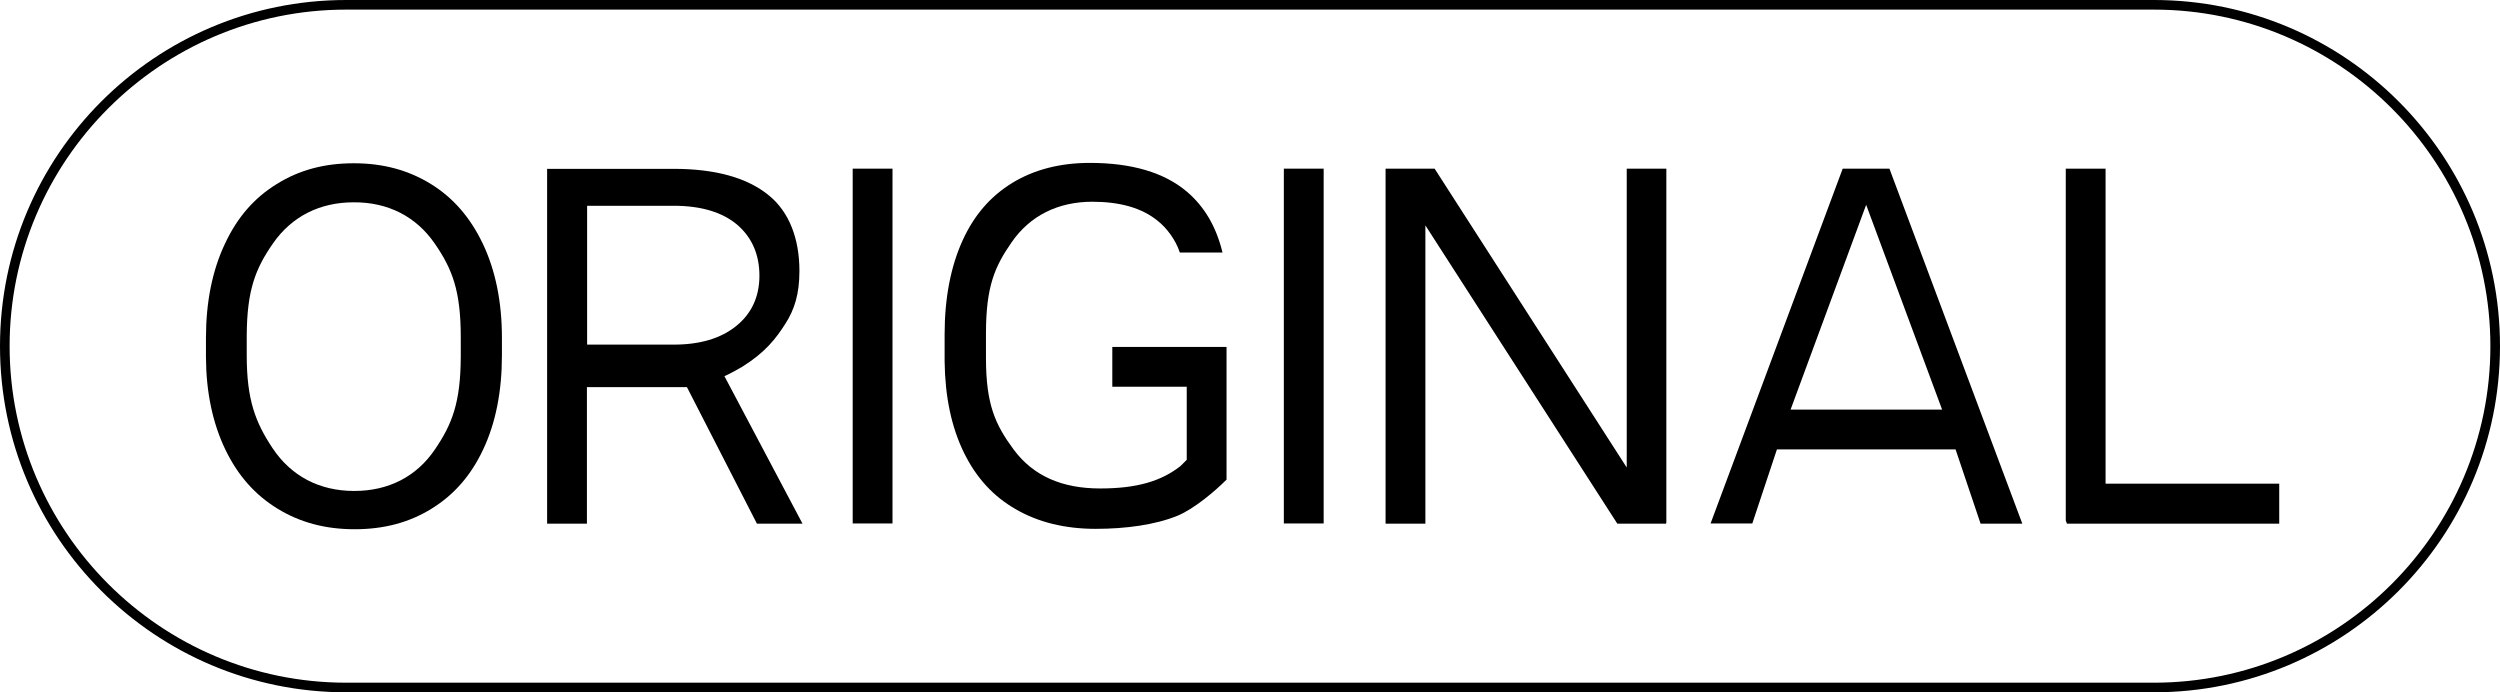
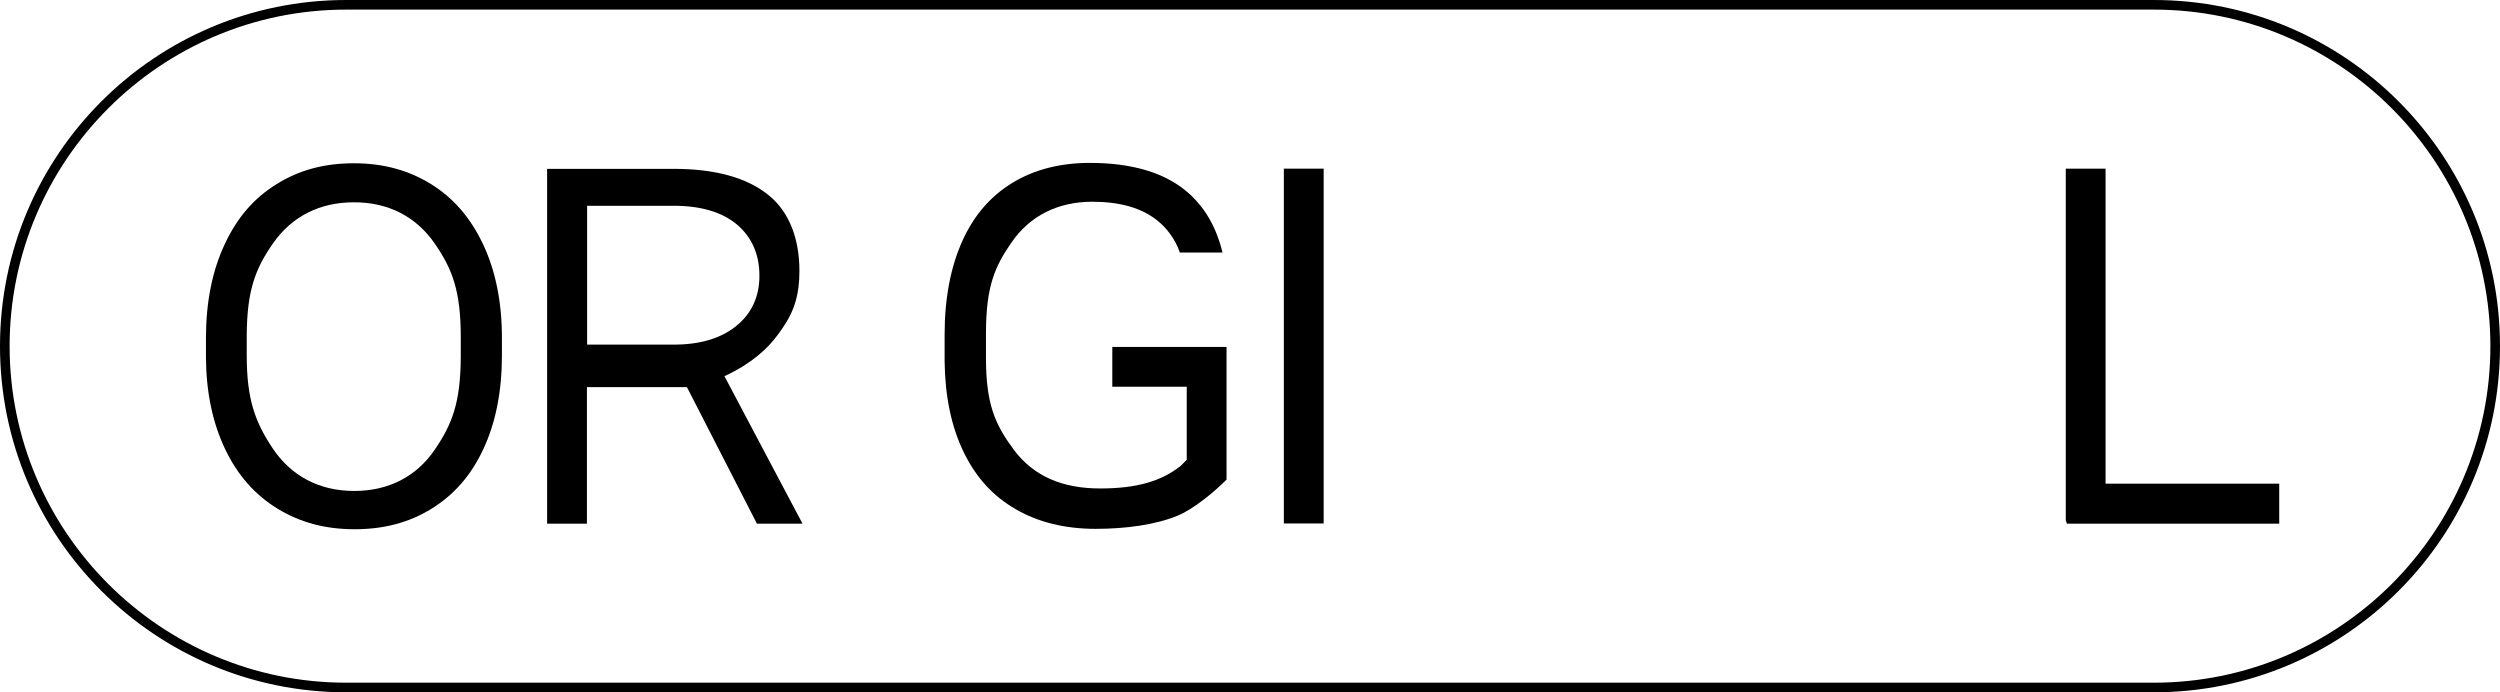
<svg xmlns="http://www.w3.org/2000/svg" version="1.1" id="レイヤー_1" x="0px" y="0px" viewBox="0 0 130 36" style="enable-background:new 0 0 130 36;" xml:space="preserve">
  <g>
    <g>
      <path d="M22.41,9.57c-1.17-0.72-2.48-1.08-4.01-1.08c-1.53,0-2.84,0.35-4.01,1.08c-1.17,0.72-2.05,1.73-2.69,3.1    c-0.66,1.39-0.99,3.04-0.99,4.9v1.02c0.01,1.81,0.35,3.42,1.01,4.79c0.65,1.35,1.54,2.35,2.71,3.07c1.18,0.72,2.49,1.07,4.01,1.07    c1.53,0,2.85-0.35,4.02-1.08c1.16-0.72,2.04-1.73,2.67-3.08c0.65-1.38,0.97-3.02,0.97-4.88v-0.92c0-1.85-0.33-3.49-0.99-4.88    C24.45,11.3,23.57,10.29,22.41,9.57z M22.61,12.67c0.91,1.32,1.35,2.45,1.35,4.87v1.01c-0.01,2.39-0.45,3.51-1.35,4.83    c-0.96,1.41-2.41,2.15-4.19,2.15c-1.81,0-3.28-0.77-4.25-2.23c-0.89-1.34-1.34-2.51-1.34-4.82v-1.01c0.01-2.4,0.46-3.51,1.37-4.82    c0.97-1.39,2.42-2.13,4.19-2.13C20.18,10.51,21.64,11.26,22.61,12.67z" />
      <path d="M38.6,19.07c1.21-0.76,1.74-1.46,2.23-2.22c0.49-0.76,0.74-1.57,0.74-2.76c0-1.66-0.52-3.06-1.59-3.93    c-1.12-0.92-2.78-1.38-4.95-1.38h-6.58v18.45h2.07v-7.1h5.2l3.64,7.1h2.37l-4.06-7.67C37.67,19.56,37.93,19.46,38.6,19.07z     M30.53,17.92V10.7h4.5c1.44,0,2.55,0.34,3.32,1c0.76,0.66,1.14,1.55,1.14,2.64c0,1.09-0.41,1.98-1.23,2.63    c-0.79,0.63-1.87,0.95-3.22,0.95H30.53z" />
-       <rect x="44.34" y="8.77" width="2.07" height="18.45" />
      <path d="M50.13,23.55c0.64,1.3,1.52,2.26,2.69,2.93c1.17,0.68,2.57,1.02,4.15,1.02c1.57,0,3.12-0.21,4.28-0.69    c0.85-0.36,1.9-1.24,2.53-1.87v-6.9h-5.94v2.07h3.87v3.8l-0.32,0.32c-1,0.79-2.27,1.17-4.18,1.17c-1.94,0-3.45-0.62-4.49-2.01    c-0.97-1.31-1.45-2.36-1.45-4.78v-1.32c0.01-2.4,0.45-3.42,1.34-4.7c0.95-1.37,2.4-2.1,4.19-2.1c1.39,0,2.57,0.3,3.42,1.01    c0.42,0.33,0.91,0.95,1.13,1.63h2.22c-0.33-1.36-0.95-2.4-1.86-3.17c-1.17-0.99-2.86-1.49-5.04-1.49c-1.55,0-2.9,0.35-4.03,1.04    c-1.13,0.69-1.98,1.67-2.58,2.98c-0.62,1.36-0.94,3-0.94,4.89v1.4C49.14,20.63,49.48,22.23,50.13,23.55z" />
      <rect x="66.76" y="8.77" width="2.07" height="18.45" />
-       <polygon points="86.65,8.77 84.59,8.77 84.59,24.31 74.6,8.77 72.05,8.77 72.05,27.23 74.12,27.23 74.12,11.72 84.1,27.23     86.63,27.23 86.65,27.17   " />
      <polygon points="118.52,25.15 109.49,25.15 109.49,8.77 107.42,8.77 107.42,27.06 107.48,27.23 118.52,27.23   " />
-       <path d="M102.99,27.23h2.17L98.25,8.77h-2.43l-6.87,18.45h2.17l1.28-3.85h9.29L102.99,27.23z M97.04,10.65l3.95,10.65h-7.88    L97.04,10.65z" />
    </g>
    <path d="M112,0.5c9.65,0,17.5,7.85,17.5,17.5s-7.85,17.5-17.5,17.5H18C8.35,35.5,0.5,27.65,0.5,18S8.35,0.5,18,0.5H112 M112,0H18   C8.06,0,0,8.06,0,18s8.06,18,18,18h94c9.94,0,18-8.06,18-18S121.94,0,112,0L112,0z" />
  </g>
</svg>